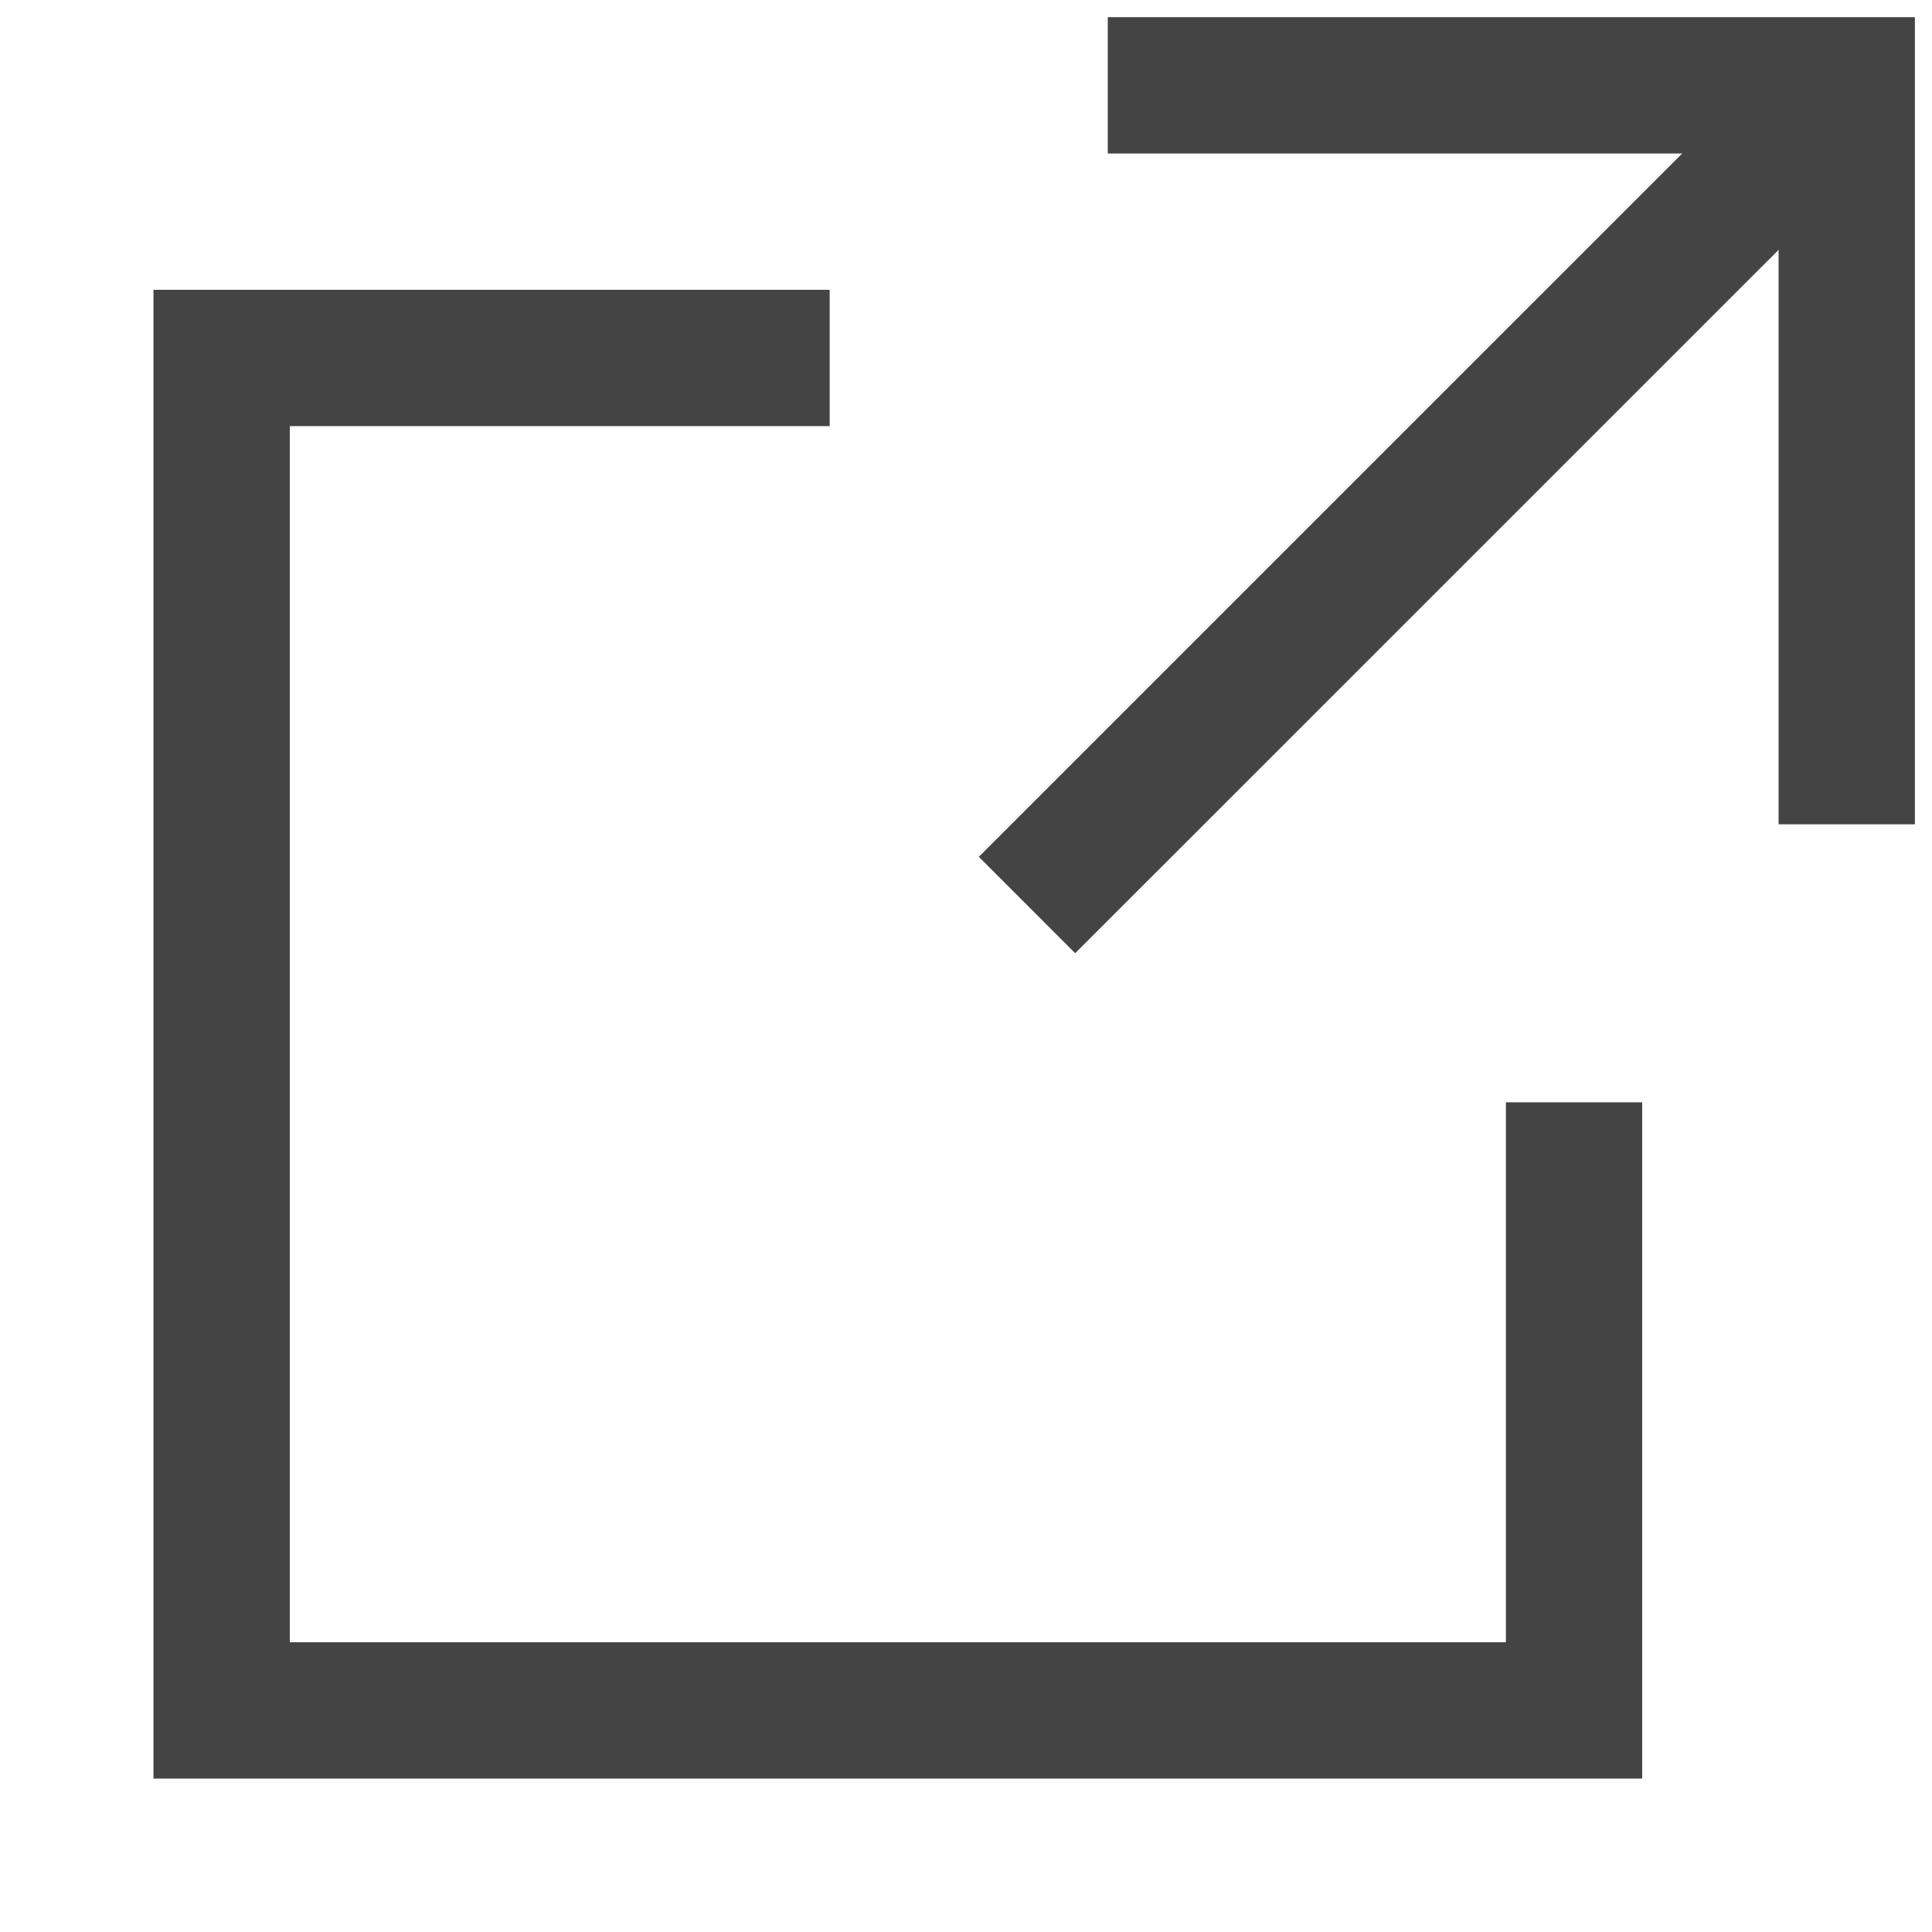
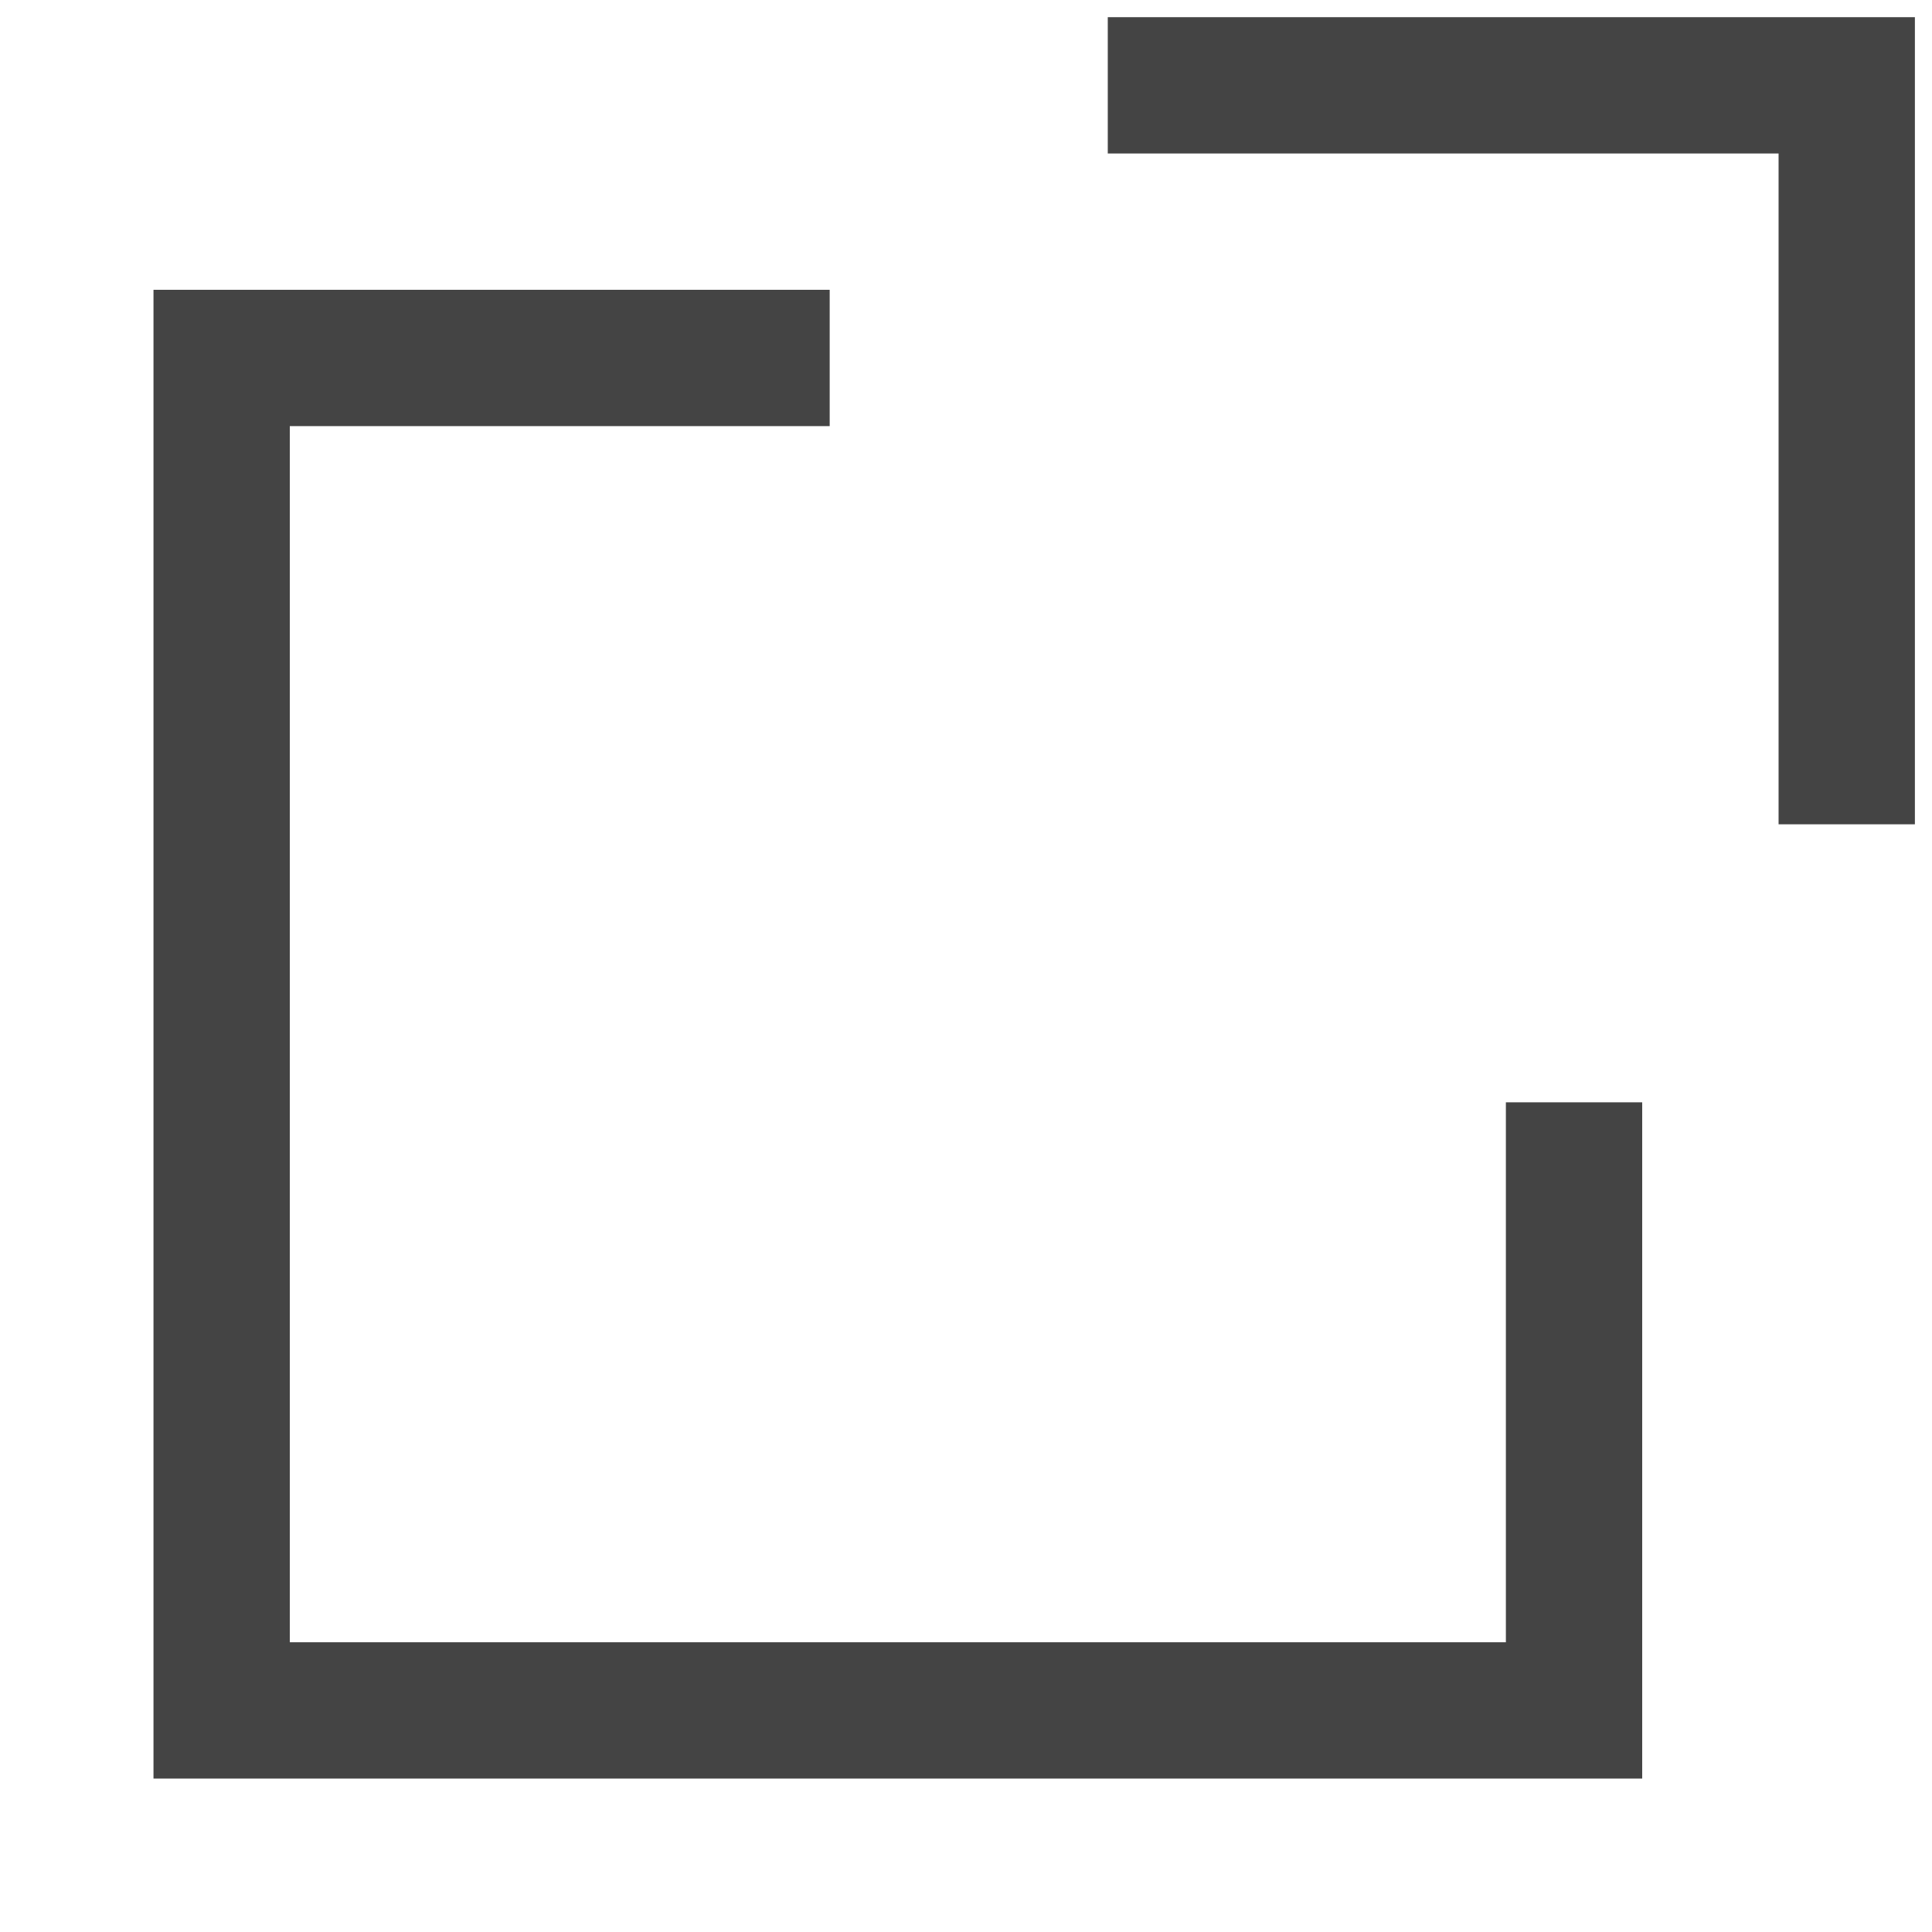
<svg xmlns="http://www.w3.org/2000/svg" version="1.1" id="Layer_1" x="0px" y="0px" viewBox="0 0 283.46 283.46" style="enable-background:new 0 0 283.46 283.46;" xml:space="preserve">
  <style type="text/css">
	.st0{fill:none;stroke:#444444;stroke-width:20;stroke-miterlimit:10;}
</style>
  <polyline class="st0" points="230.94,161.73 230.94,250.95 32.52,250.95 32.52,52.52 121.73,52.52 " />
  <g>
    <polyline class="st0" points="162.53,12.52 270.95,12.52 270.95,120.94  " />
-     <line class="st0" x1="270.95" y1="12.52" x2="150.68" y2="132.78" />
  </g>
</svg>